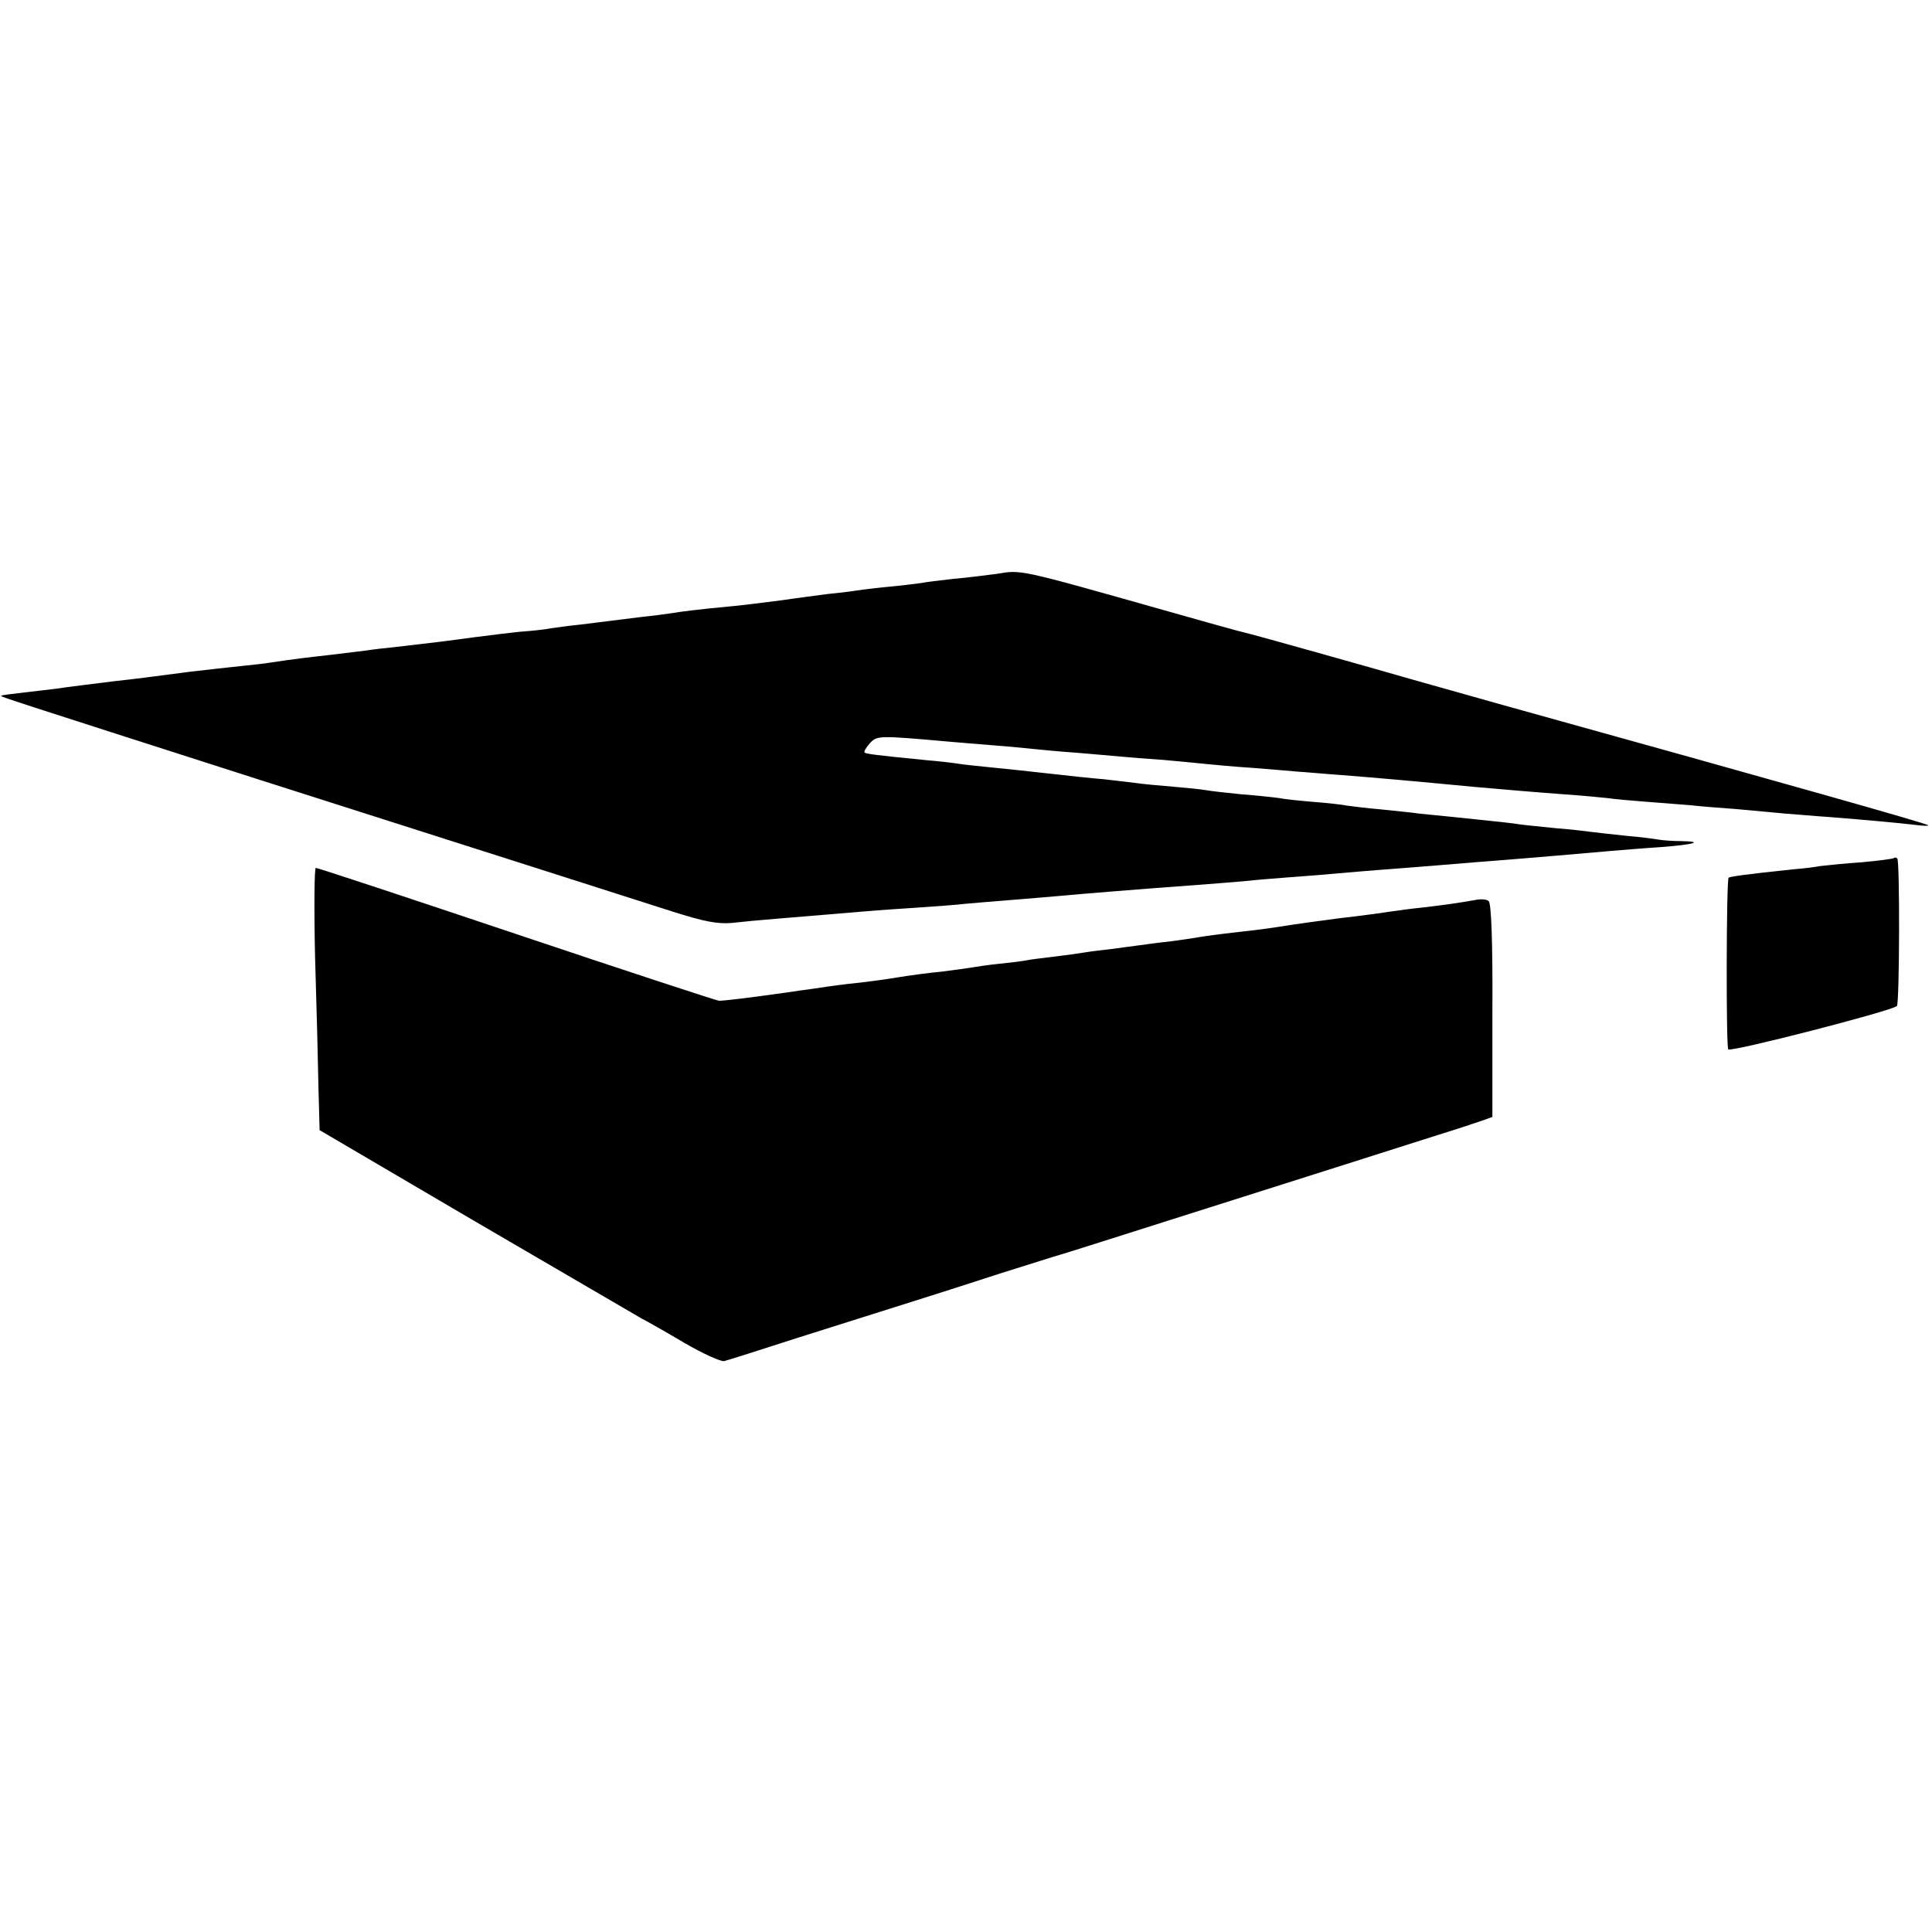
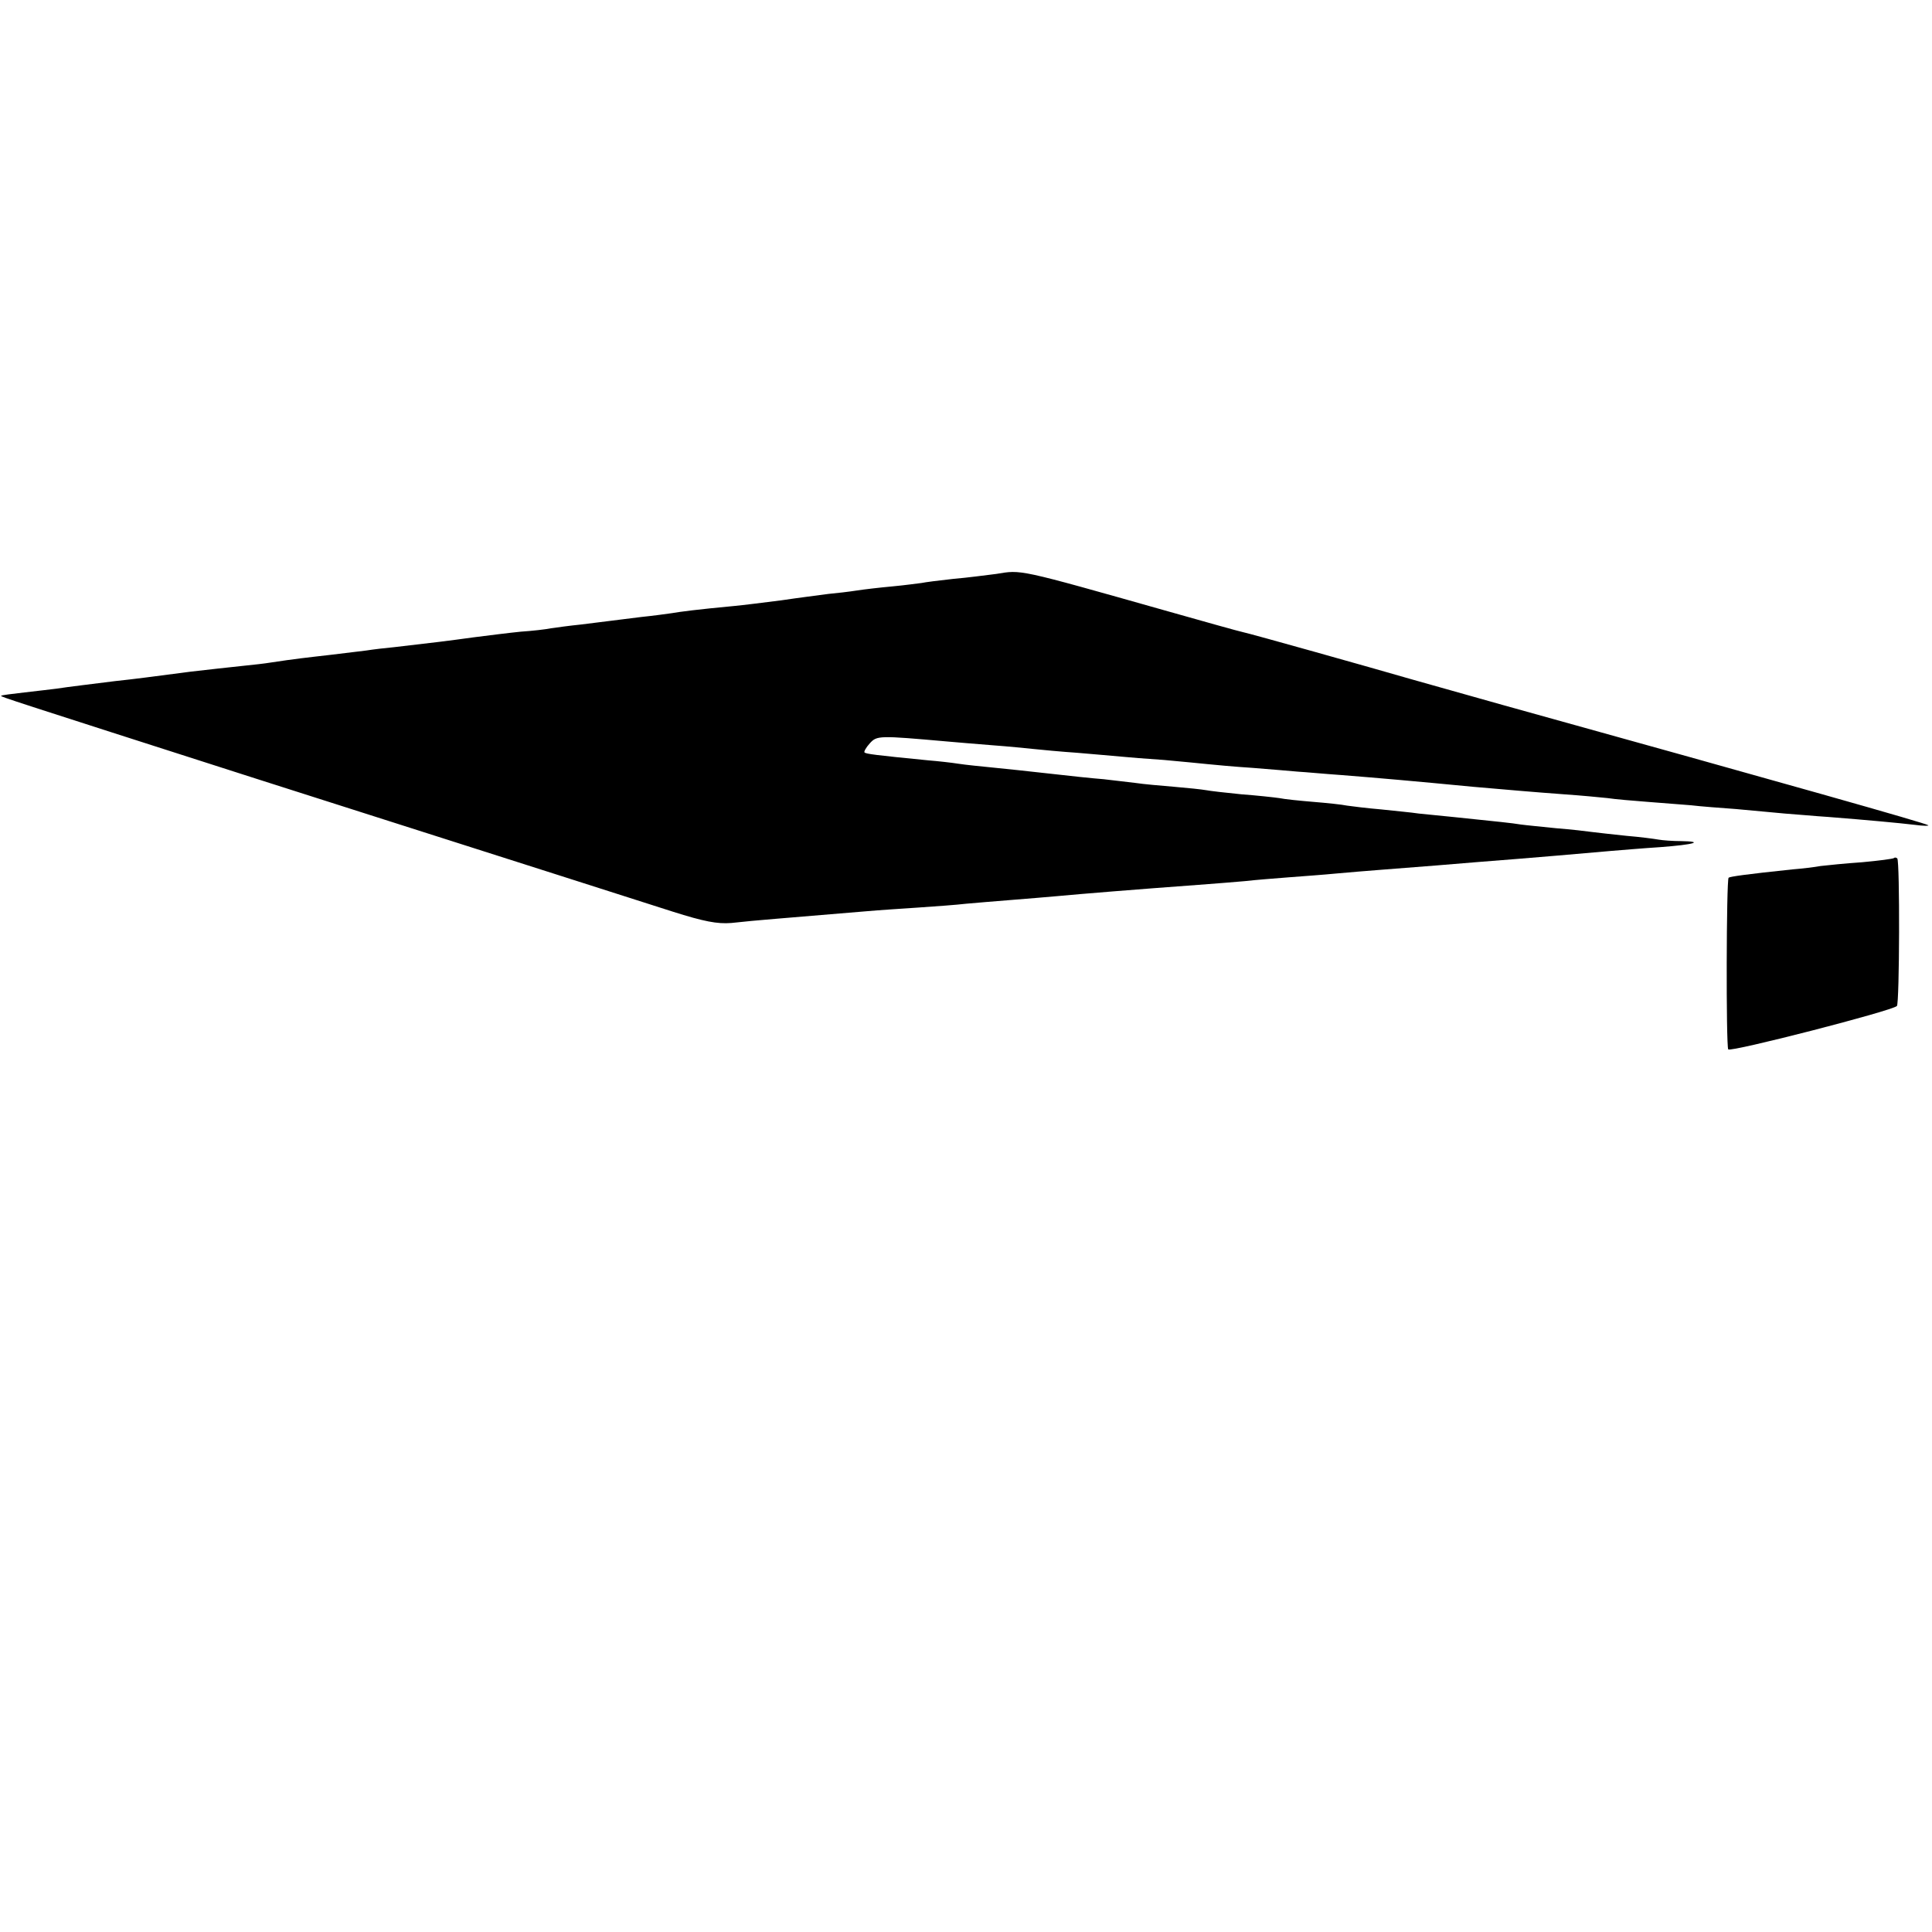
<svg xmlns="http://www.w3.org/2000/svg" version="1.0" width="512pt" height="512pt" viewBox="0 0 512 512" preserveAspectRatio="xMidYMid meet">
  <g transform="translate(0,512) scale(0.1,-0.1)" fill="#000000" stroke="none">
    <path d="M2640 3599 c-25 -3 -76 -10 -113 -13 -37 -4 -76 -9 -85 -11 -9 -1 -44 -6 -77 -9 -33 -3 -76 -8 -95 -11 -19 -3 -53 -7 -75 -9 -22 -3 -78 -10 -125 -17 -47 -6 -103 -13 -125 -15 -96 -9 -142 -15 -165 -19 -14 -2 -50 -7 -80 -10 -30 -4 -66 -8 -80 -10 -14 -2 -50 -6 -80 -10 -30 -3 -66 -8 -80 -10 -14 -3 -50 -7 -80 -9 -30 -3 -86 -10 -125 -15 -65 -9 -105 -14 -210 -26 -22 -2 -56 -6 -75 -9 -19 -2 -79 -10 -134 -16 -54 -6 -108 -14 -120 -16 -11 -2 -46 -6 -76 -9 -30 -3 -91 -10 -135 -15 -115 -15 -144 -19 -200 -25 -63 -8 -123 -15 -155 -20 -14 -2 -52 -6 -85 -10 -33 -4 -61 -7 -62 -9 -3 -2 22 -10 677 -220 778 -248 1006 -321 1103 -352 82 -26 118 -33 155 -30 26 3 79 8 117 11 71 6 132 11 240 20 33 3 96 7 140 10 44 3 100 7 125 10 25 2 79 7 120 10 41 3 95 8 120 10 64 6 211 18 375 30 44 3 100 8 125 10 25 3 77 7 115 10 39 3 95 7 125 10 30 3 84 7 120 10 115 9 194 15 250 20 156 12 304 25 360 30 25 2 83 7 130 10 92 7 117 15 54 16 -21 0 -48 2 -59 4 -11 2 -49 7 -85 10 -36 4 -76 8 -90 10 -14 2 -56 7 -95 10 -38 4 -81 8 -95 10 -24 4 -55 7 -180 20 -30 3 -71 7 -90 9 -19 3 -64 7 -100 11 -36 3 -76 8 -90 10 -14 3 -54 7 -90 10 -36 3 -76 7 -90 10 -14 2 -59 7 -100 10 -41 4 -84 9 -94 11 -11 2 -49 6 -85 9 -36 3 -82 7 -101 10 -19 2 -57 7 -85 10 -27 2 -93 9 -145 15 -52 6 -120 13 -150 16 -30 3 -71 7 -90 10 -19 3 -55 7 -80 9 -142 14 -165 17 -169 21 -2 2 4 13 14 24 19 21 24 21 205 5 25 -2 79 -7 120 -10 41 -3 91 -8 110 -10 19 -2 71 -7 115 -10 44 -4 96 -8 115 -10 19 -2 71 -6 115 -9 44 -4 96 -9 115 -11 19 -2 73 -7 120 -10 47 -4 101 -8 120 -10 19 -1 71 -6 115 -9 101 -8 192 -16 348 -31 92 -8 160 -14 242 -20 44 -3 96 -8 115 -10 19 -3 67 -7 106 -10 39 -3 91 -7 115 -9 24 -3 78 -7 119 -10 41 -4 100 -9 130 -12 30 -2 82 -7 115 -9 102 -8 188 -16 230 -21 22 -3 38 -3 35 -1 -5 5 -369 108 -1125 318 -99 28 -209 59 -245 69 -107 31 -427 121 -447 125 -10 2 -99 27 -198 55 -403 114 -387 110 -455 99z" />
    <path d="M5019 2846 c-2 -2 -40 -7 -84 -11 -44 -3 -93 -8 -110 -10 -16 -3 -50 -7 -75 -9 -124 -13 -165 -19 -169 -22 -6 -6 -7 -445 -1 -455 6 -8 434 102 447 115 7 7 8 384 1 391 -3 3 -7 3 -9 1z" />
-     <path d="M835 2583 c4 -131 8 -287 9 -348 l3 -110 414 -243 c228 -133 425 -248 439 -256 14 -7 65 -36 114 -65 50 -29 97 -50 105 -48 9 2 97 30 196 62 99 31 227 72 285 90 58 18 170 54 250 80 80 25 152 48 160 50 8 2 137 43 285 90 350 111 596 189 715 227 52 16 106 34 120 39 l25 9 0 283 c1 183 -3 285 -10 289 -5 5 -21 6 -35 3 -39 -7 -80 -13 -140 -20 -30 -3 -66 -8 -80 -10 -26 -4 -75 -11 -145 -19 -53 -7 -112 -15 -155 -22 -19 -3 -48 -7 -65 -9 -55 -6 -130 -15 -150 -19 -11 -2 -45 -7 -75 -11 -30 -3 -66 -8 -80 -10 -14 -2 -47 -6 -75 -10 -27 -3 -59 -7 -70 -9 -11 -2 -47 -7 -80 -11 -32 -4 -67 -8 -75 -10 -9 -2 -41 -6 -71 -9 -30 -3 -63 -8 -74 -10 -12 -2 -48 -7 -80 -11 -33 -3 -85 -10 -115 -15 -30 -5 -80 -12 -110 -15 -30 -3 -66 -8 -80 -10 -14 -2 -45 -7 -70 -10 -25 -4 -56 -8 -70 -10 -50 -7 -135 -18 -145 -17 -5 0 -246 79 -535 176 -289 97 -528 176 -533 176 -4 0 -5 -107 -2 -237z" />
  </g>
</svg>